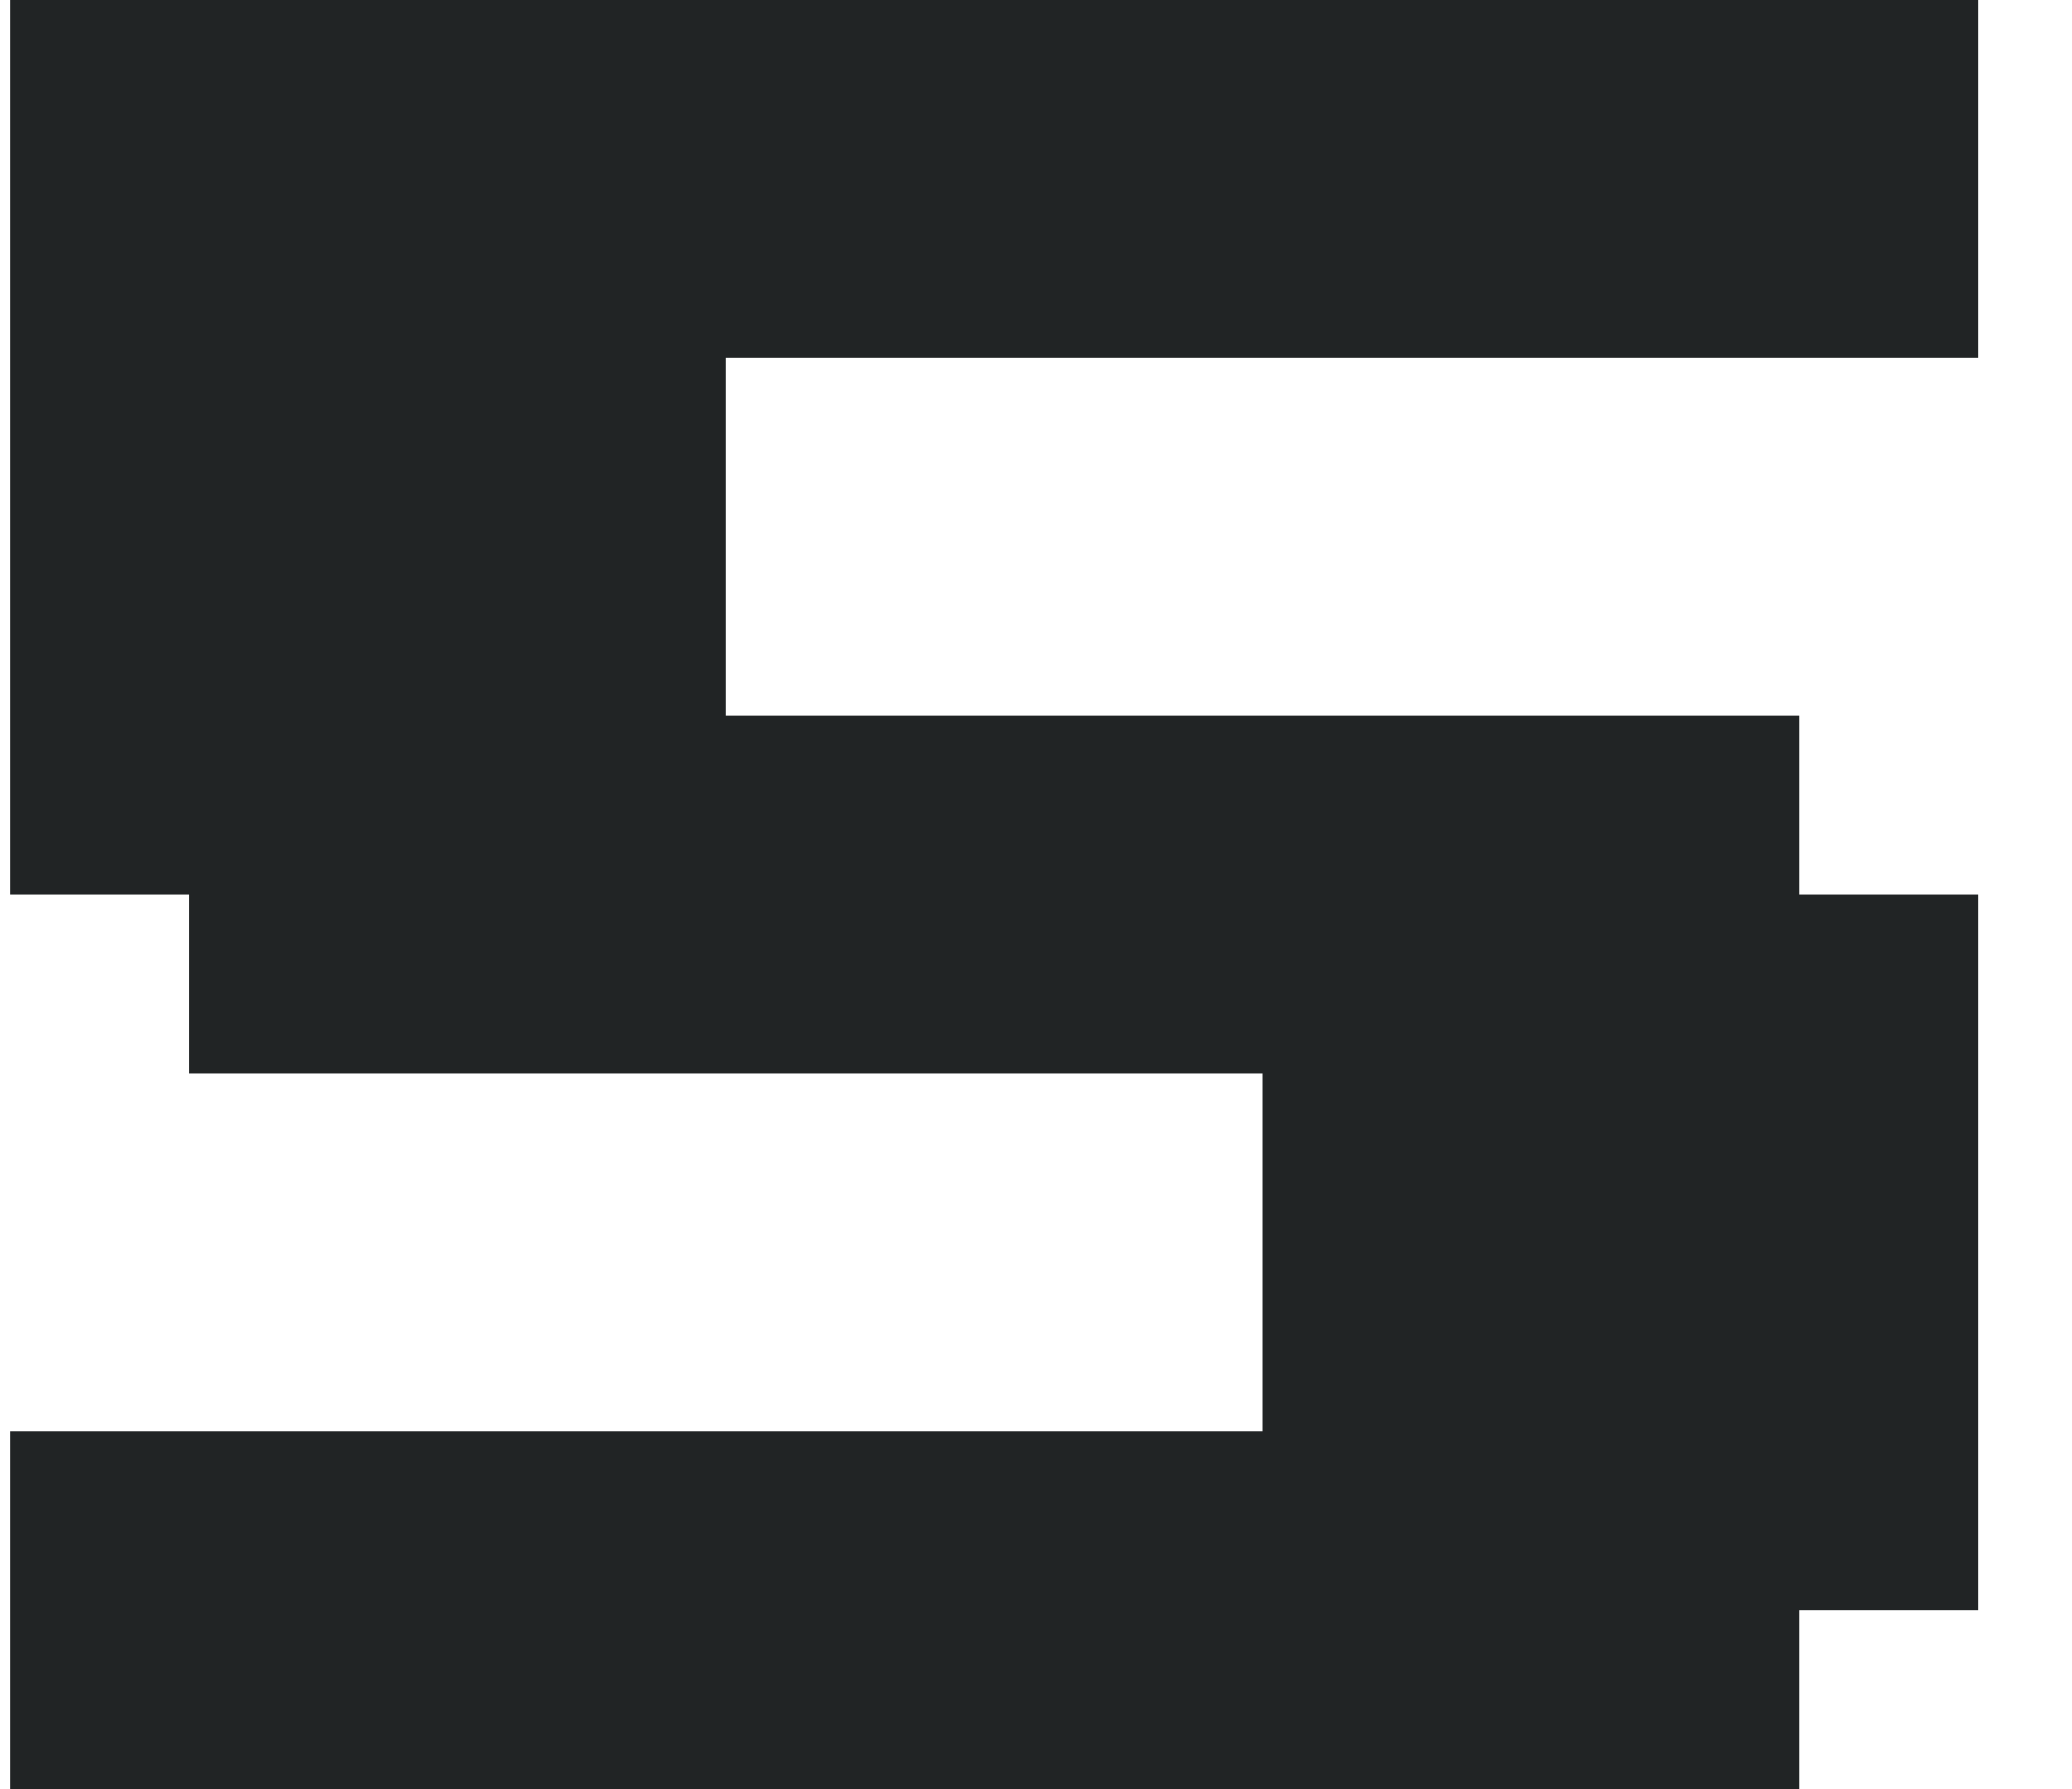
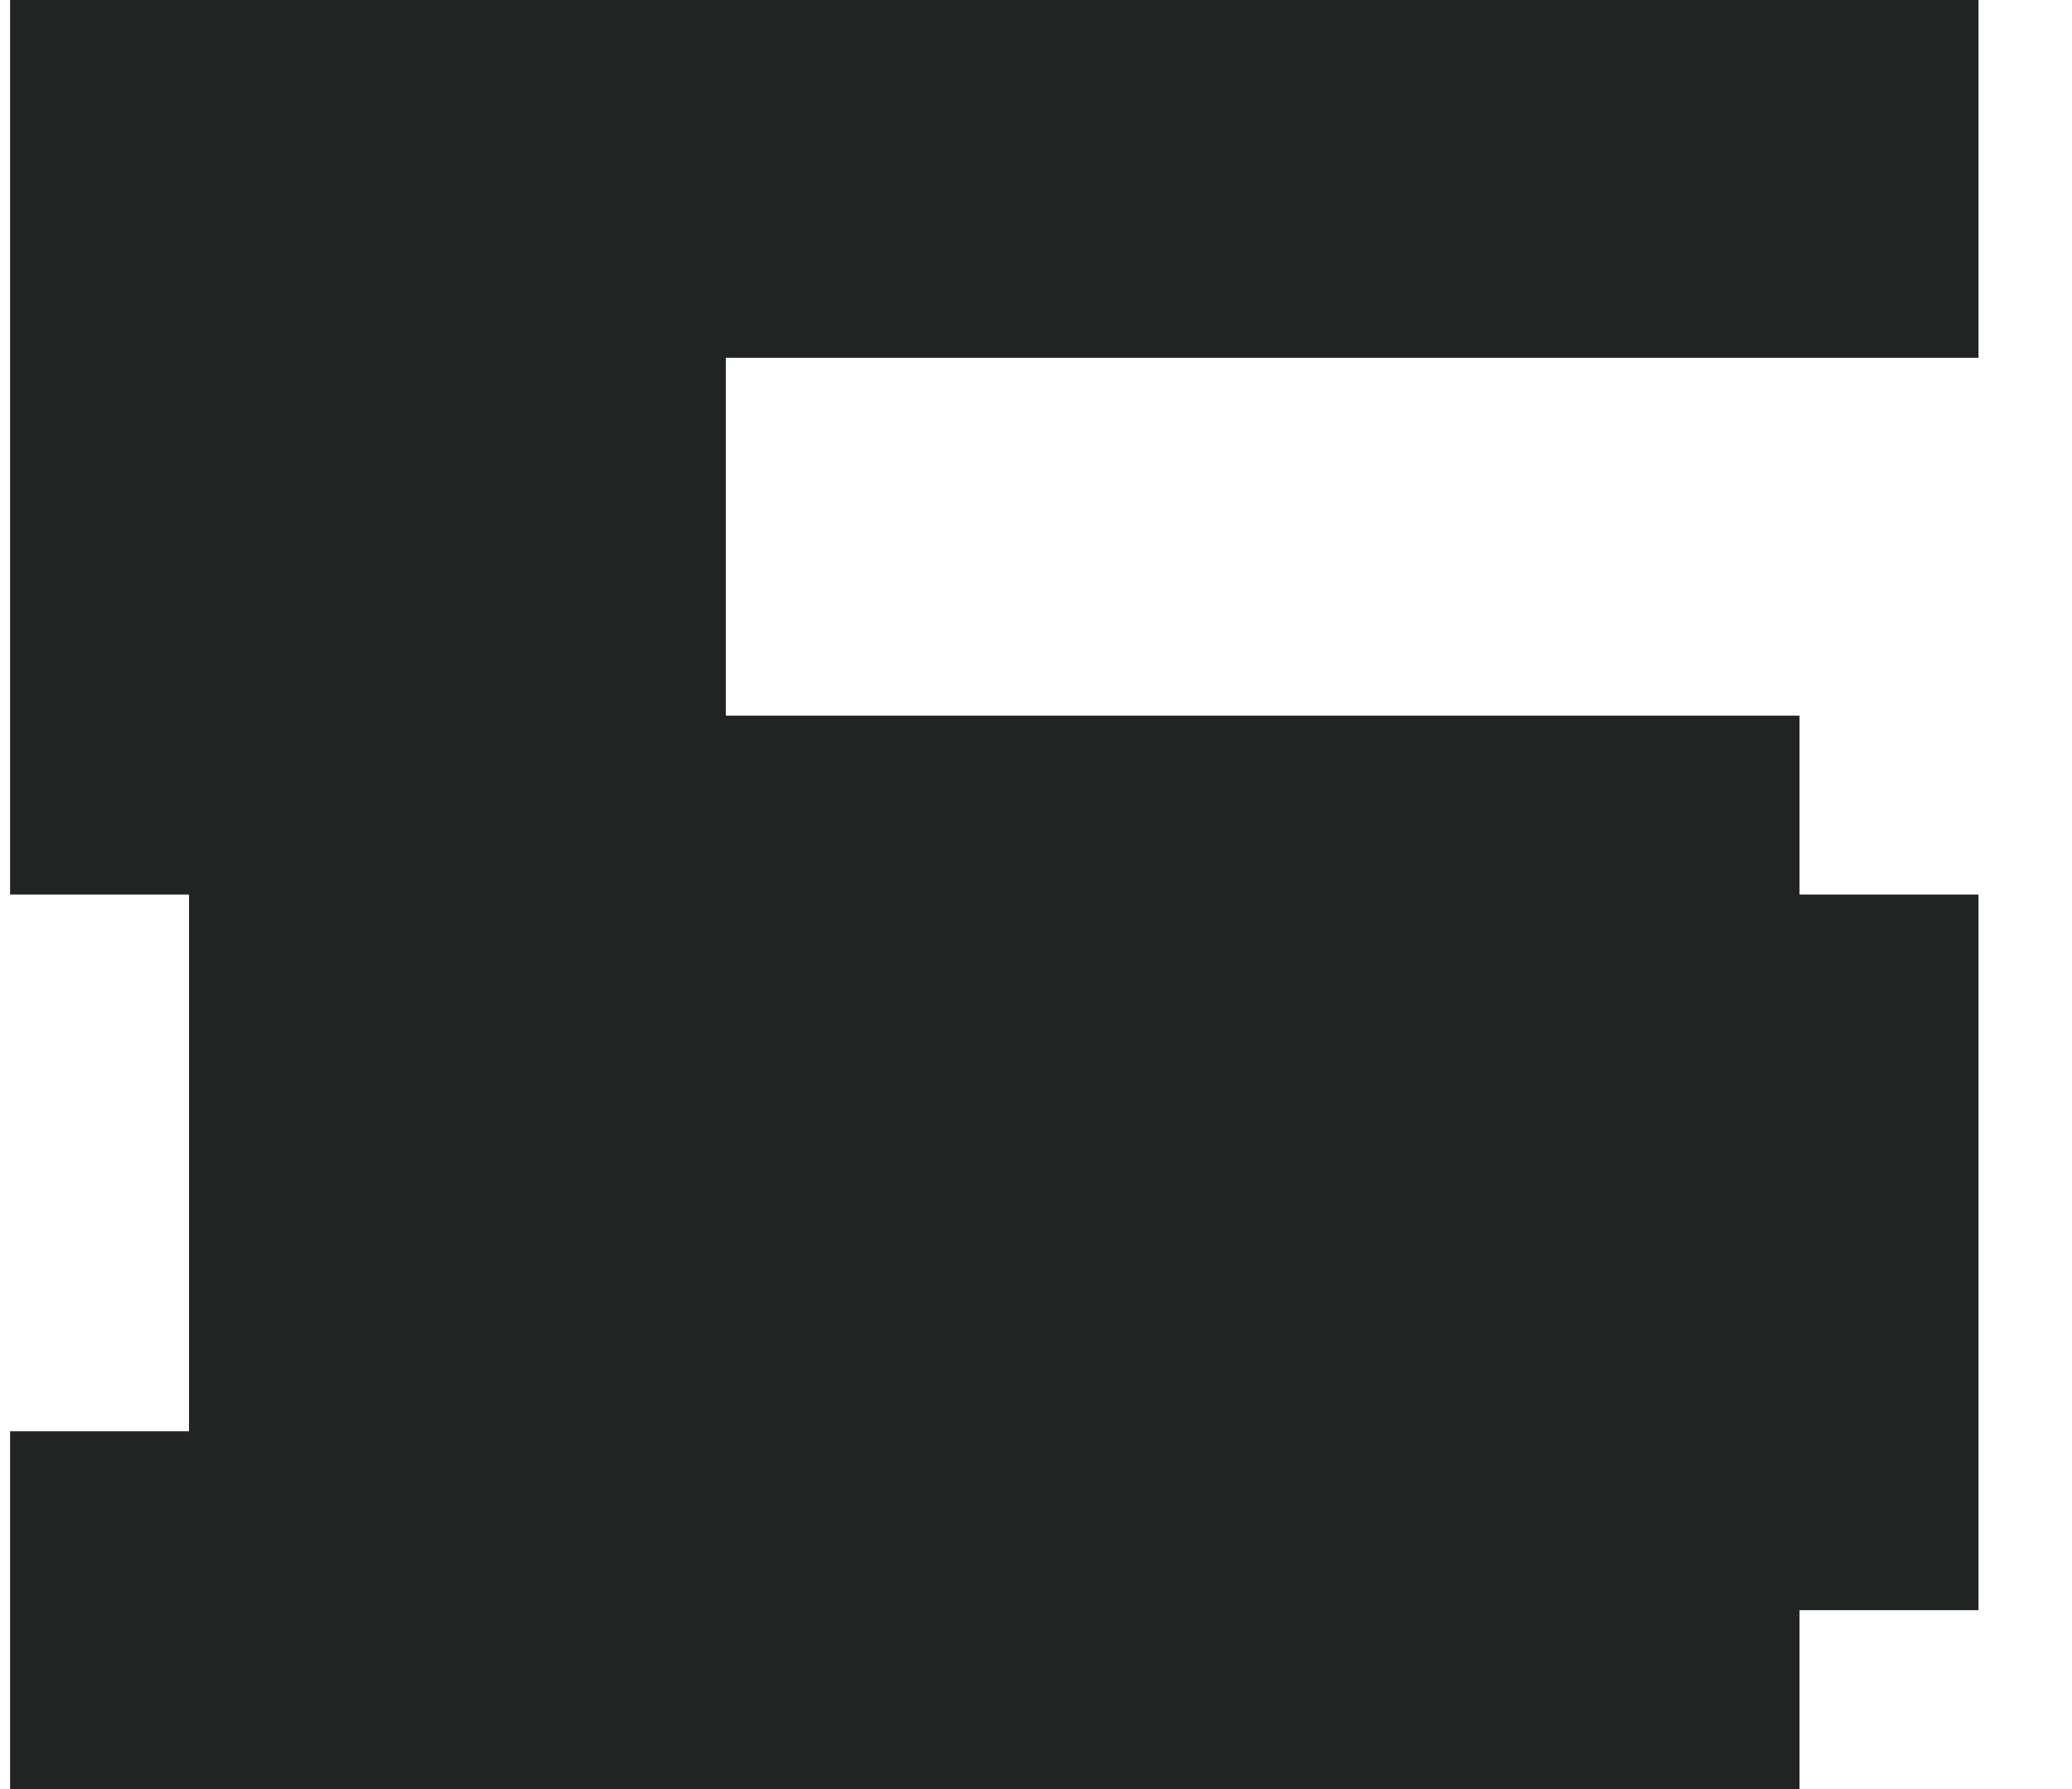
<svg xmlns="http://www.w3.org/2000/svg" width="22" height="19" viewBox="0 0 22 19" fill="none">
-   <path d="M7.707 3.8V7.6H19.107V9.5H21.007V17.1H19.107V19H0.107V15.2H13.407V11.4H2.007V9.5H0.107V0H7.707H21.007V3.8H7.707Z" fill="#212425" />
+   <path d="M7.707 3.8V7.6H19.107V9.5H21.007V17.1H19.107V19H0.107V15.2H13.407H2.007V9.5H0.107V0H7.707H21.007V3.8H7.707Z" fill="#212425" />
</svg>